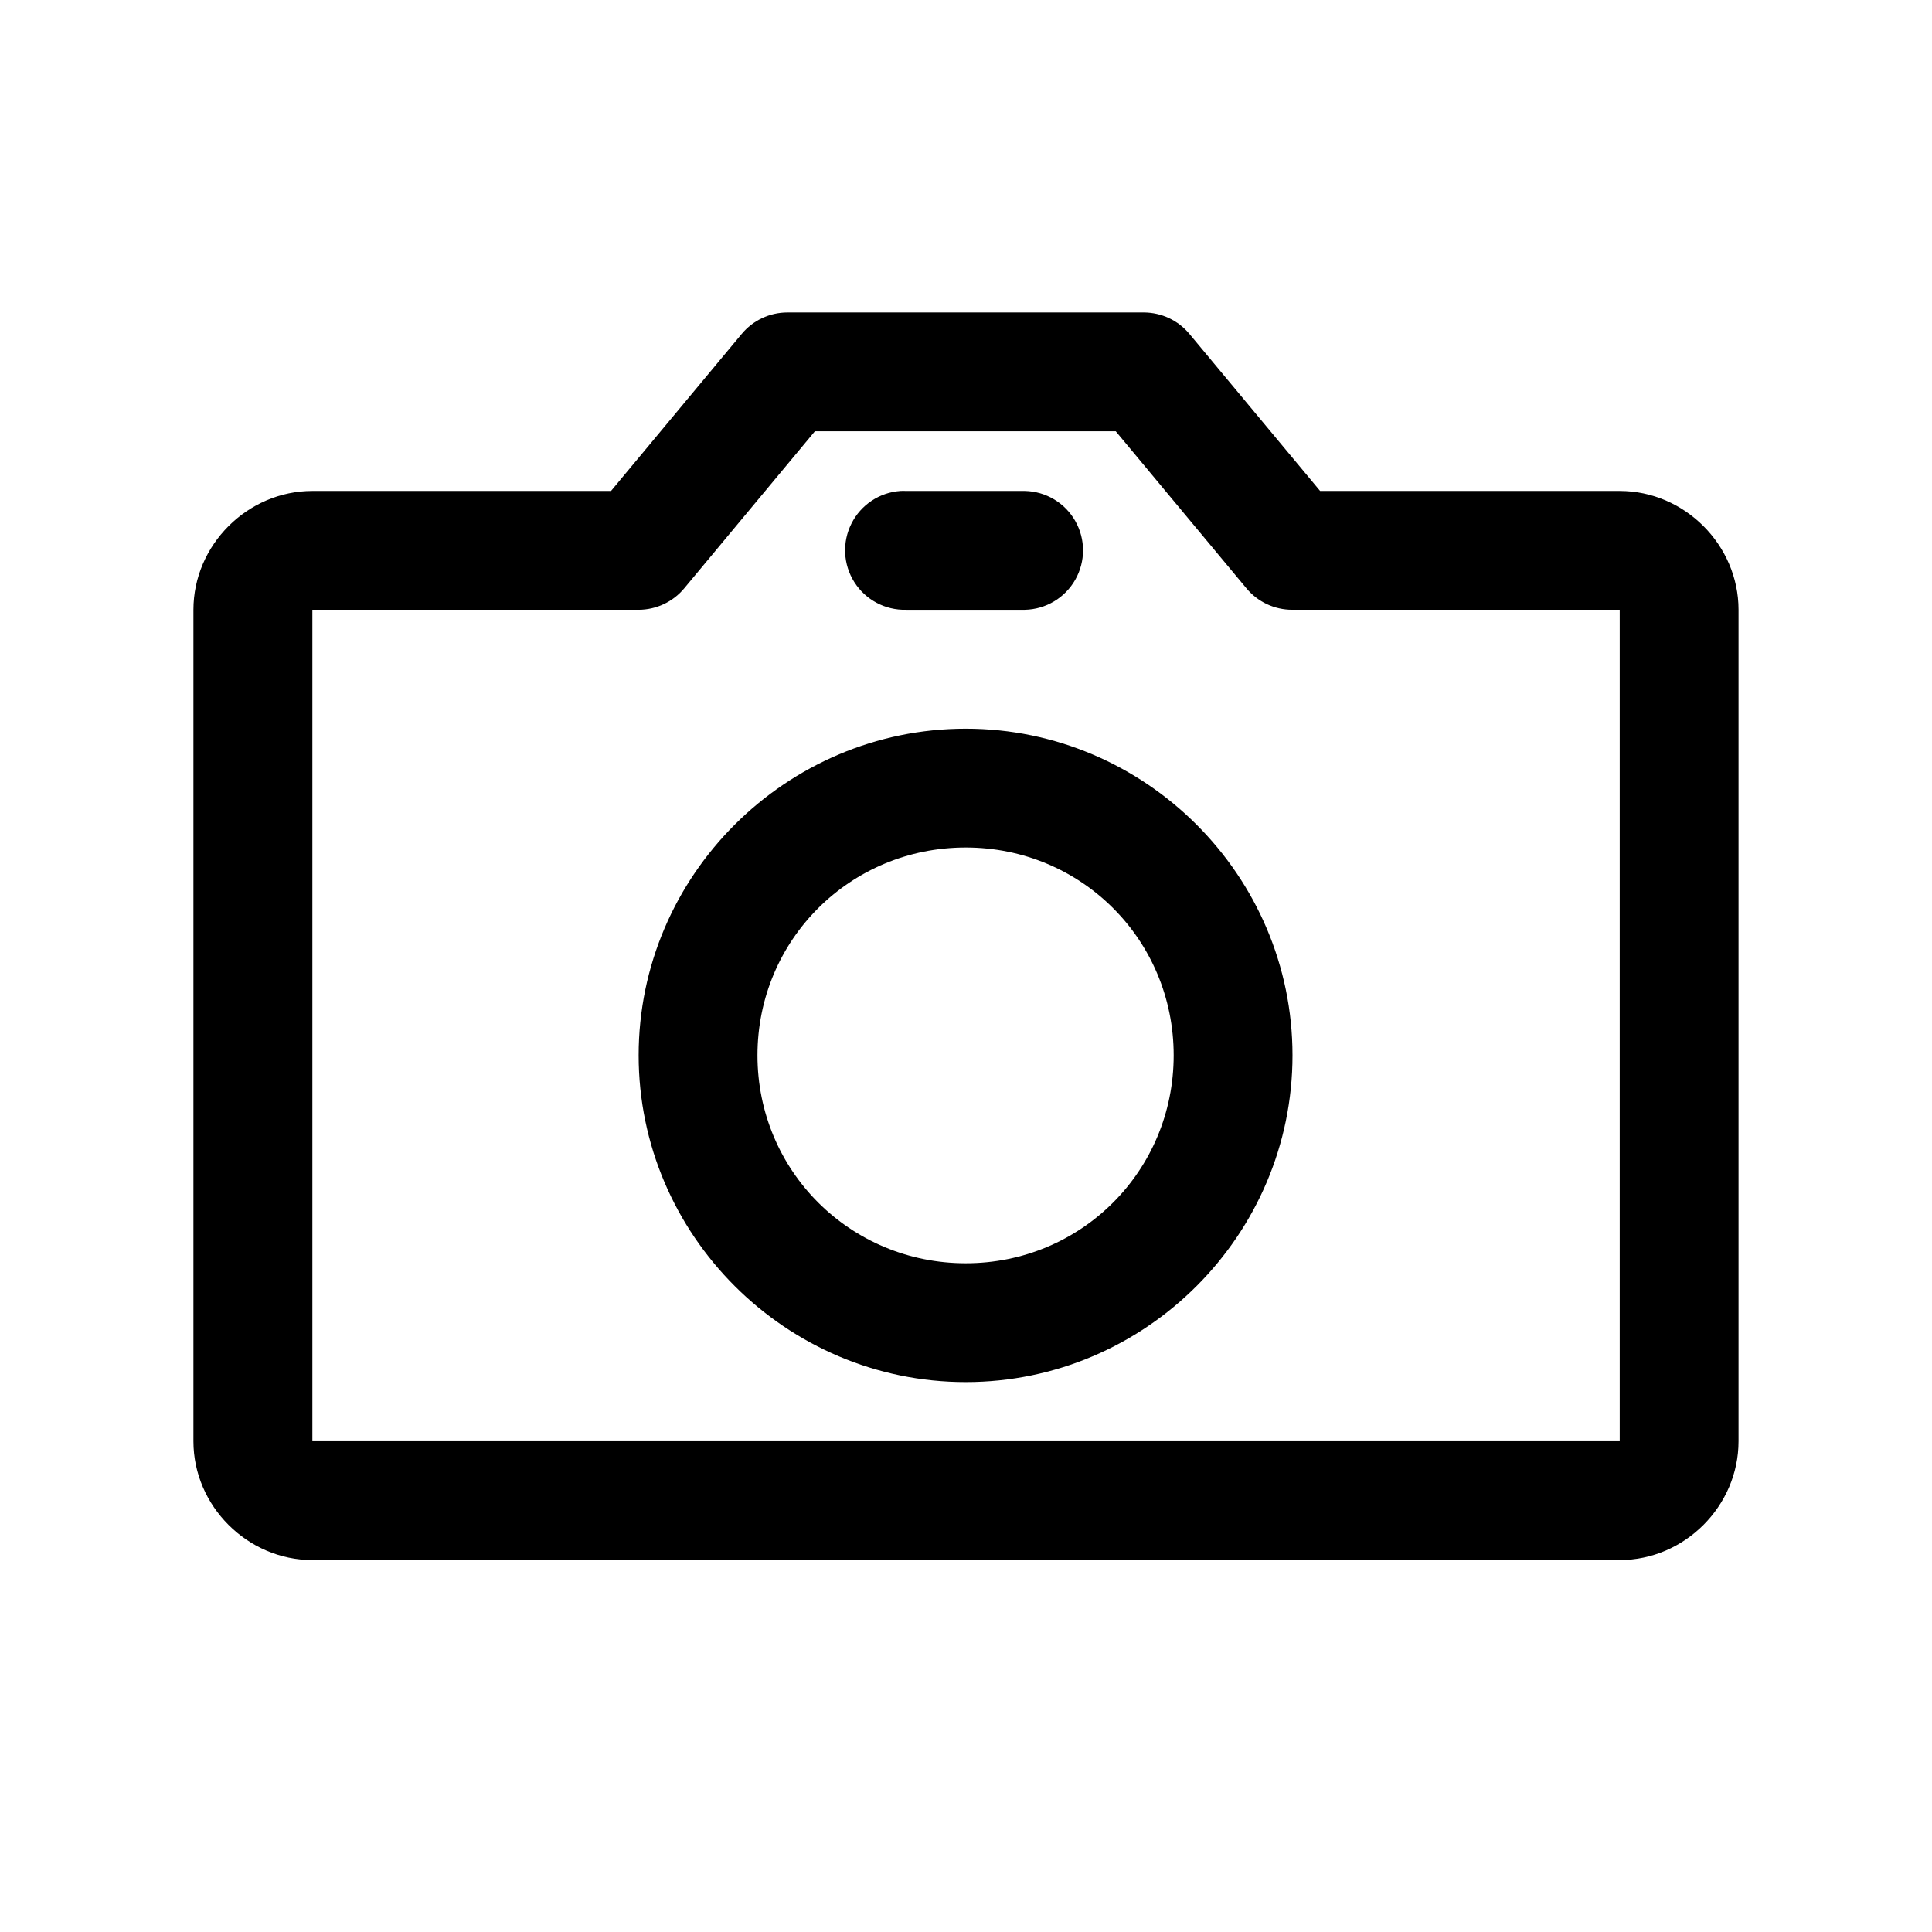
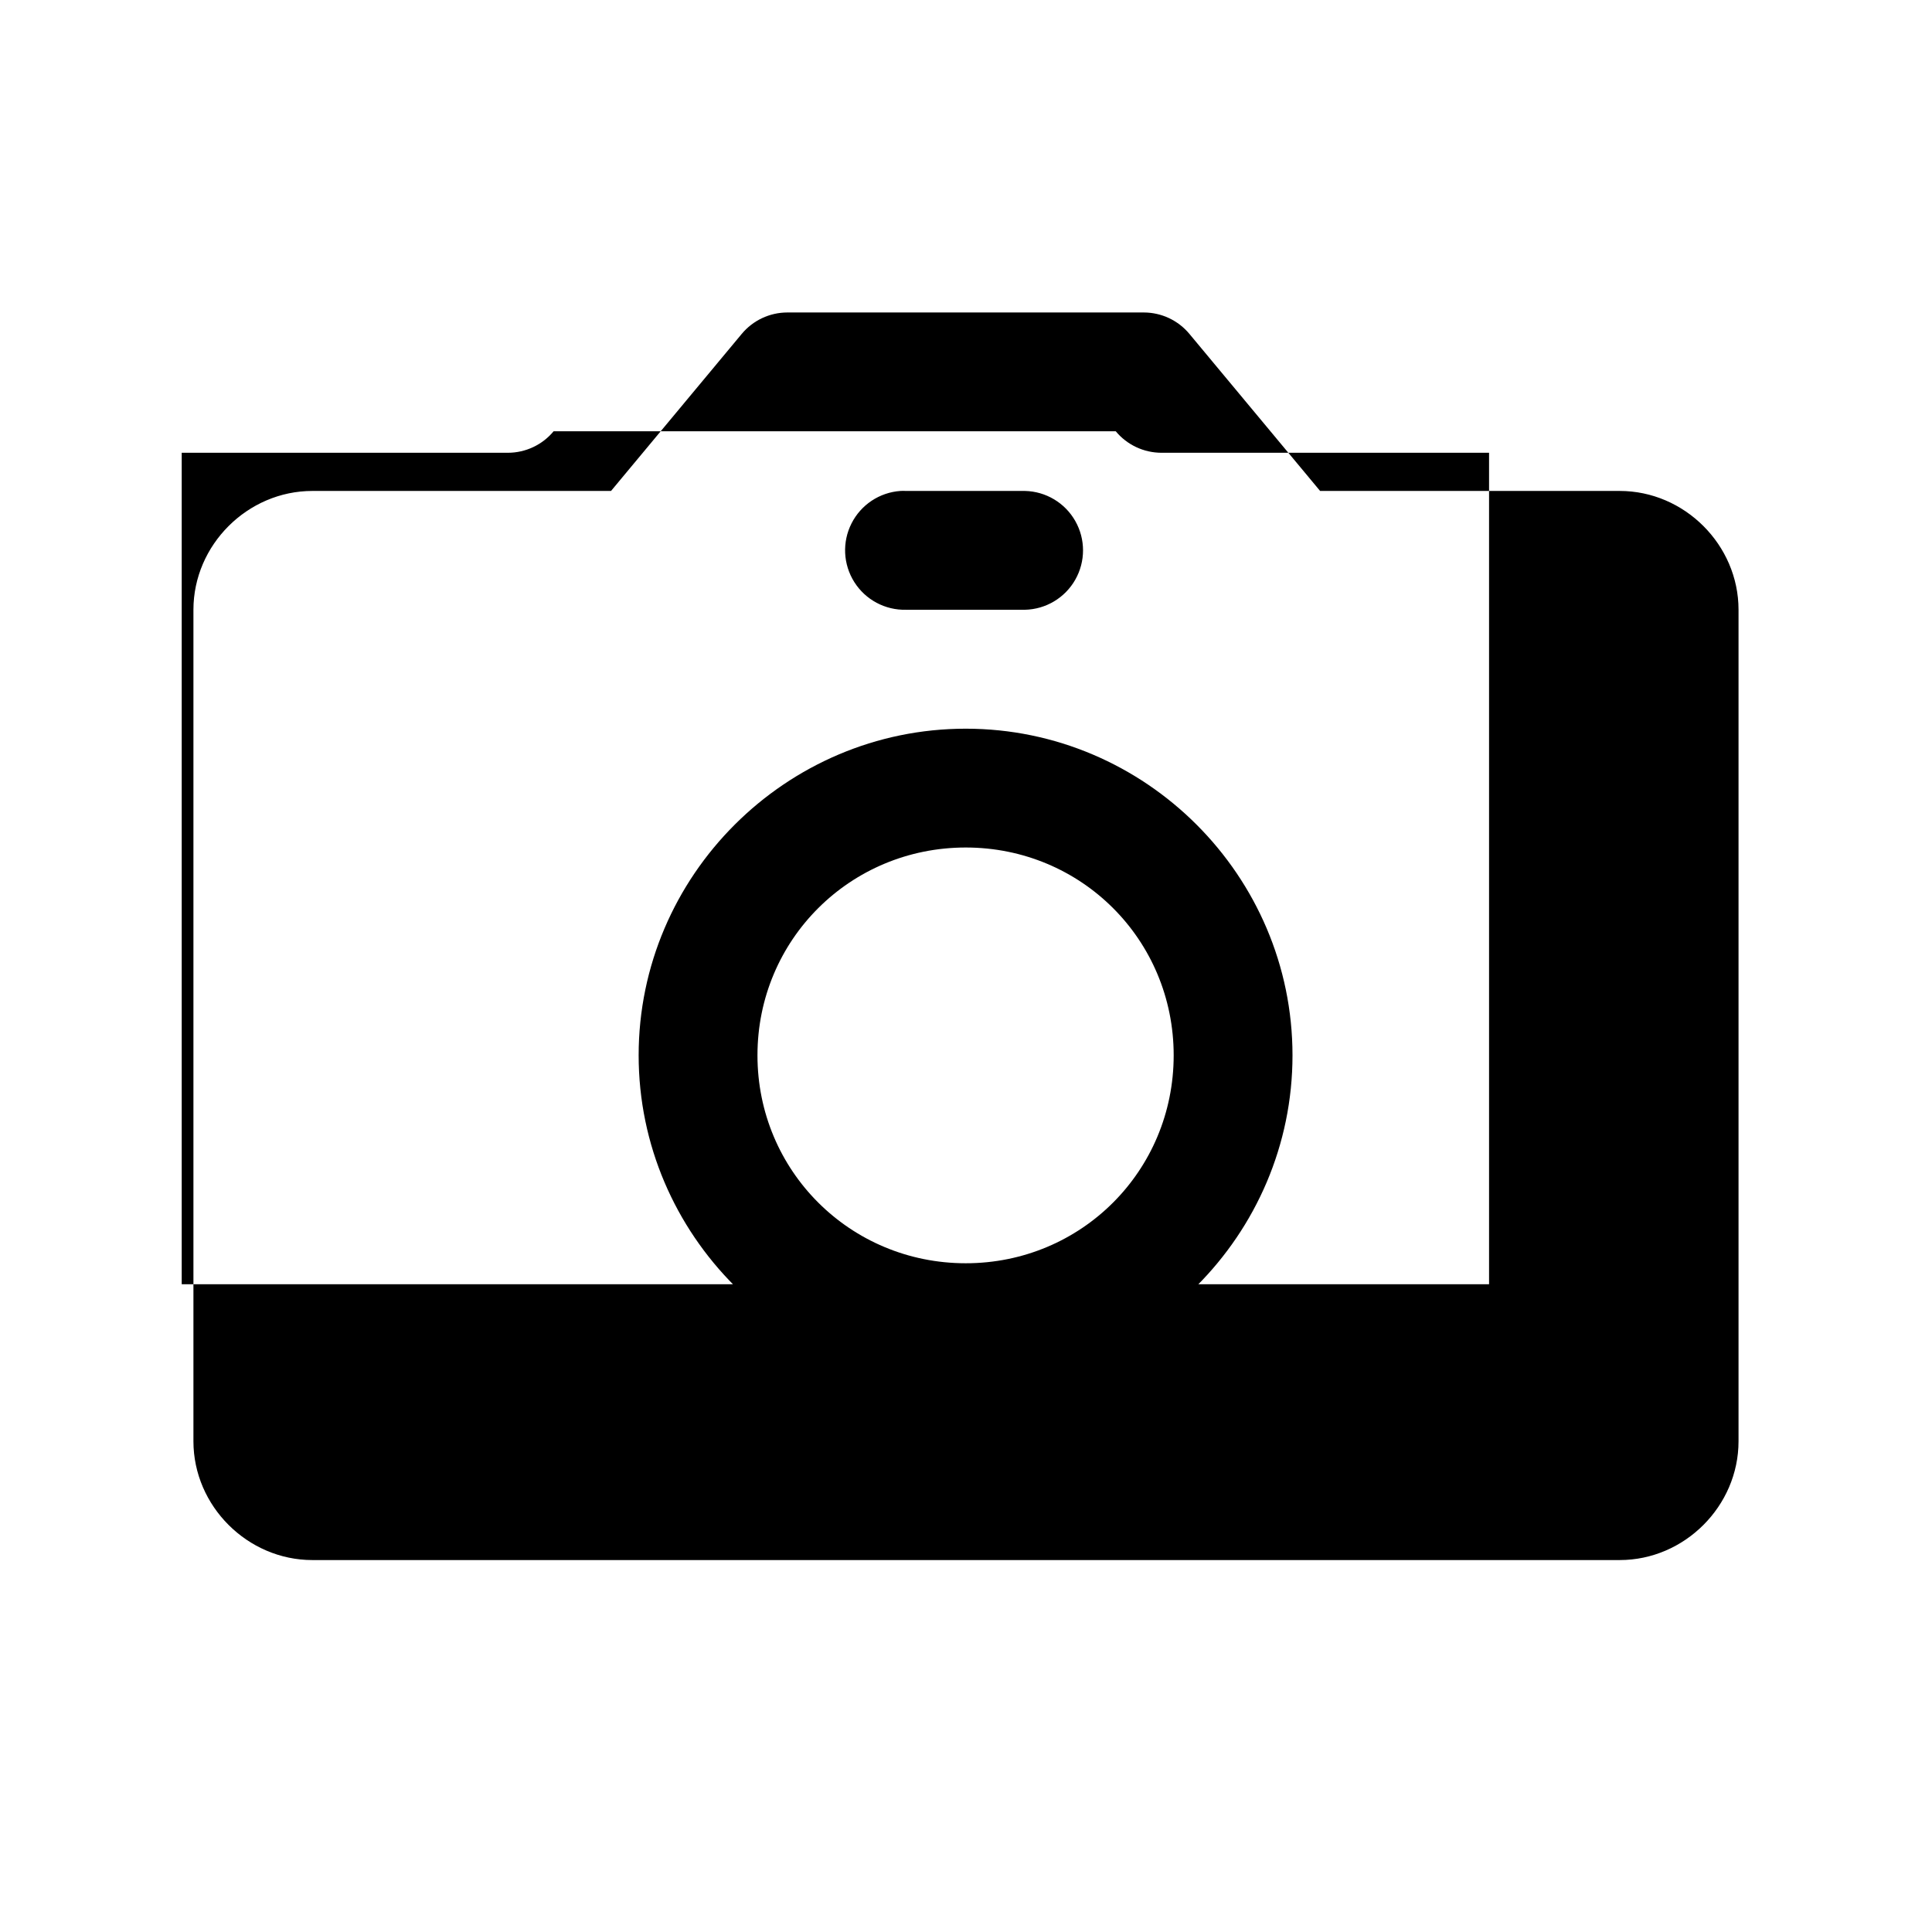
<svg xmlns="http://www.w3.org/2000/svg" fill="#000000" width="800px" height="800px" version="1.1" viewBox="144 144 512 512">
-   <path d="m352.64 226.81c-4.676 0.012-9.102 2.094-12.086 5.691l-34.625 41.605h-79.148c-17.172 0-31.52 14.316-31.52 31.488v220.35c0 17.172 14.348 31.488 31.52 31.488h346.46c17.172 0 31.488-14.316 31.488-31.488v-220.35c0-17.176-14.316-31.488-31.488-31.488h-79.398l-34.625-41.605c-2.984-3.598-7.41-5.68-12.086-5.691zm7.316 31.488h79.734l34.625 41.605c2.984 3.598 7.414 5.68 12.086 5.691h86.84v220.35h-346.46v-220.35h86.469c4.672-0.012 9.098-2.094 12.082-5.691zm22.664 15.805v0.004c-5.535 0.387-10.457 3.656-12.961 8.609-2.508 4.949-2.223 10.855 0.742 15.543 2.965 4.691 8.18 7.477 13.727 7.336h31.488c5.539-0.125 10.609-3.152 13.344-7.973 2.738-4.82 2.738-10.727 0-15.547-2.734-4.82-7.805-7.848-13.344-7.969h-31.488c-0.504-0.027-1.008-0.027-1.508 0zm17.312 63.008c-47.637 0-86.684 38.926-86.684 86.562s39.047 86.594 86.684 86.594 86.594-38.957 86.594-86.594c-0.004-47.637-38.957-86.562-86.594-86.562zm0 31.488c30.621 0 55.105 24.453 55.105 55.074 0 30.621-24.484 55.105-55.105 55.105s-55.195-24.484-55.195-55.105c0-30.621 24.578-55.074 55.195-55.074z" />
+   <path d="m352.64 226.81c-4.676 0.012-9.102 2.094-12.086 5.691l-34.625 41.605h-79.148c-17.172 0-31.52 14.316-31.52 31.488v220.35c0 17.172 14.348 31.488 31.52 31.488h346.46c17.172 0 31.488-14.316 31.488-31.488v-220.35c0-17.176-14.316-31.488-31.488-31.488h-79.398l-34.625-41.605c-2.984-3.598-7.41-5.68-12.086-5.691zm7.316 31.488h79.734c2.984 3.598 7.414 5.68 12.086 5.691h86.84v220.35h-346.46v-220.35h86.469c4.672-0.012 9.098-2.094 12.082-5.691zm22.664 15.805v0.004c-5.535 0.387-10.457 3.656-12.961 8.609-2.508 4.949-2.223 10.855 0.742 15.543 2.965 4.691 8.18 7.477 13.727 7.336h31.488c5.539-0.125 10.609-3.152 13.344-7.973 2.738-4.82 2.738-10.727 0-15.547-2.734-4.82-7.805-7.848-13.344-7.969h-31.488c-0.504-0.027-1.008-0.027-1.508 0zm17.312 63.008c-47.637 0-86.684 38.926-86.684 86.562s39.047 86.594 86.684 86.594 86.594-38.957 86.594-86.594c-0.004-47.637-38.957-86.562-86.594-86.562zm0 31.488c30.621 0 55.105 24.453 55.105 55.074 0 30.621-24.484 55.105-55.105 55.105s-55.195-24.484-55.195-55.105c0-30.621 24.578-55.074 55.195-55.074z" />
</svg>